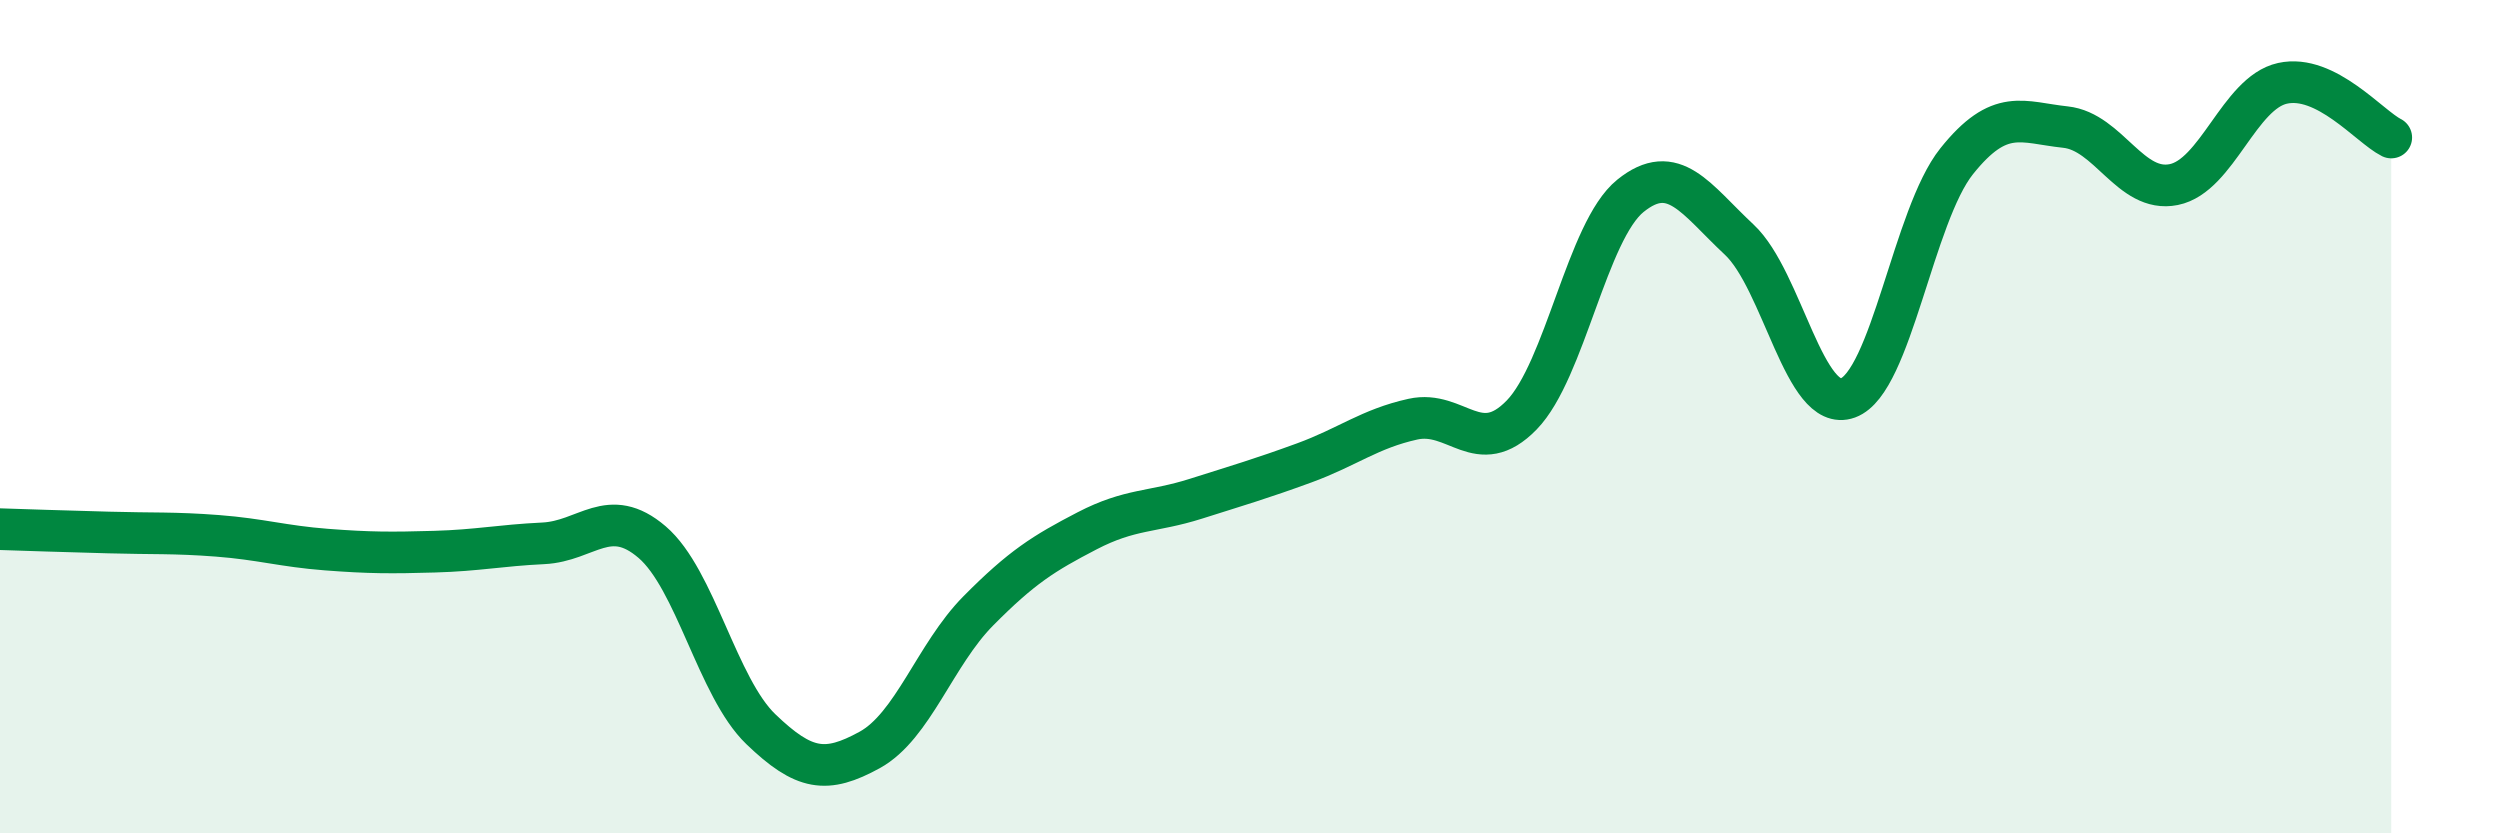
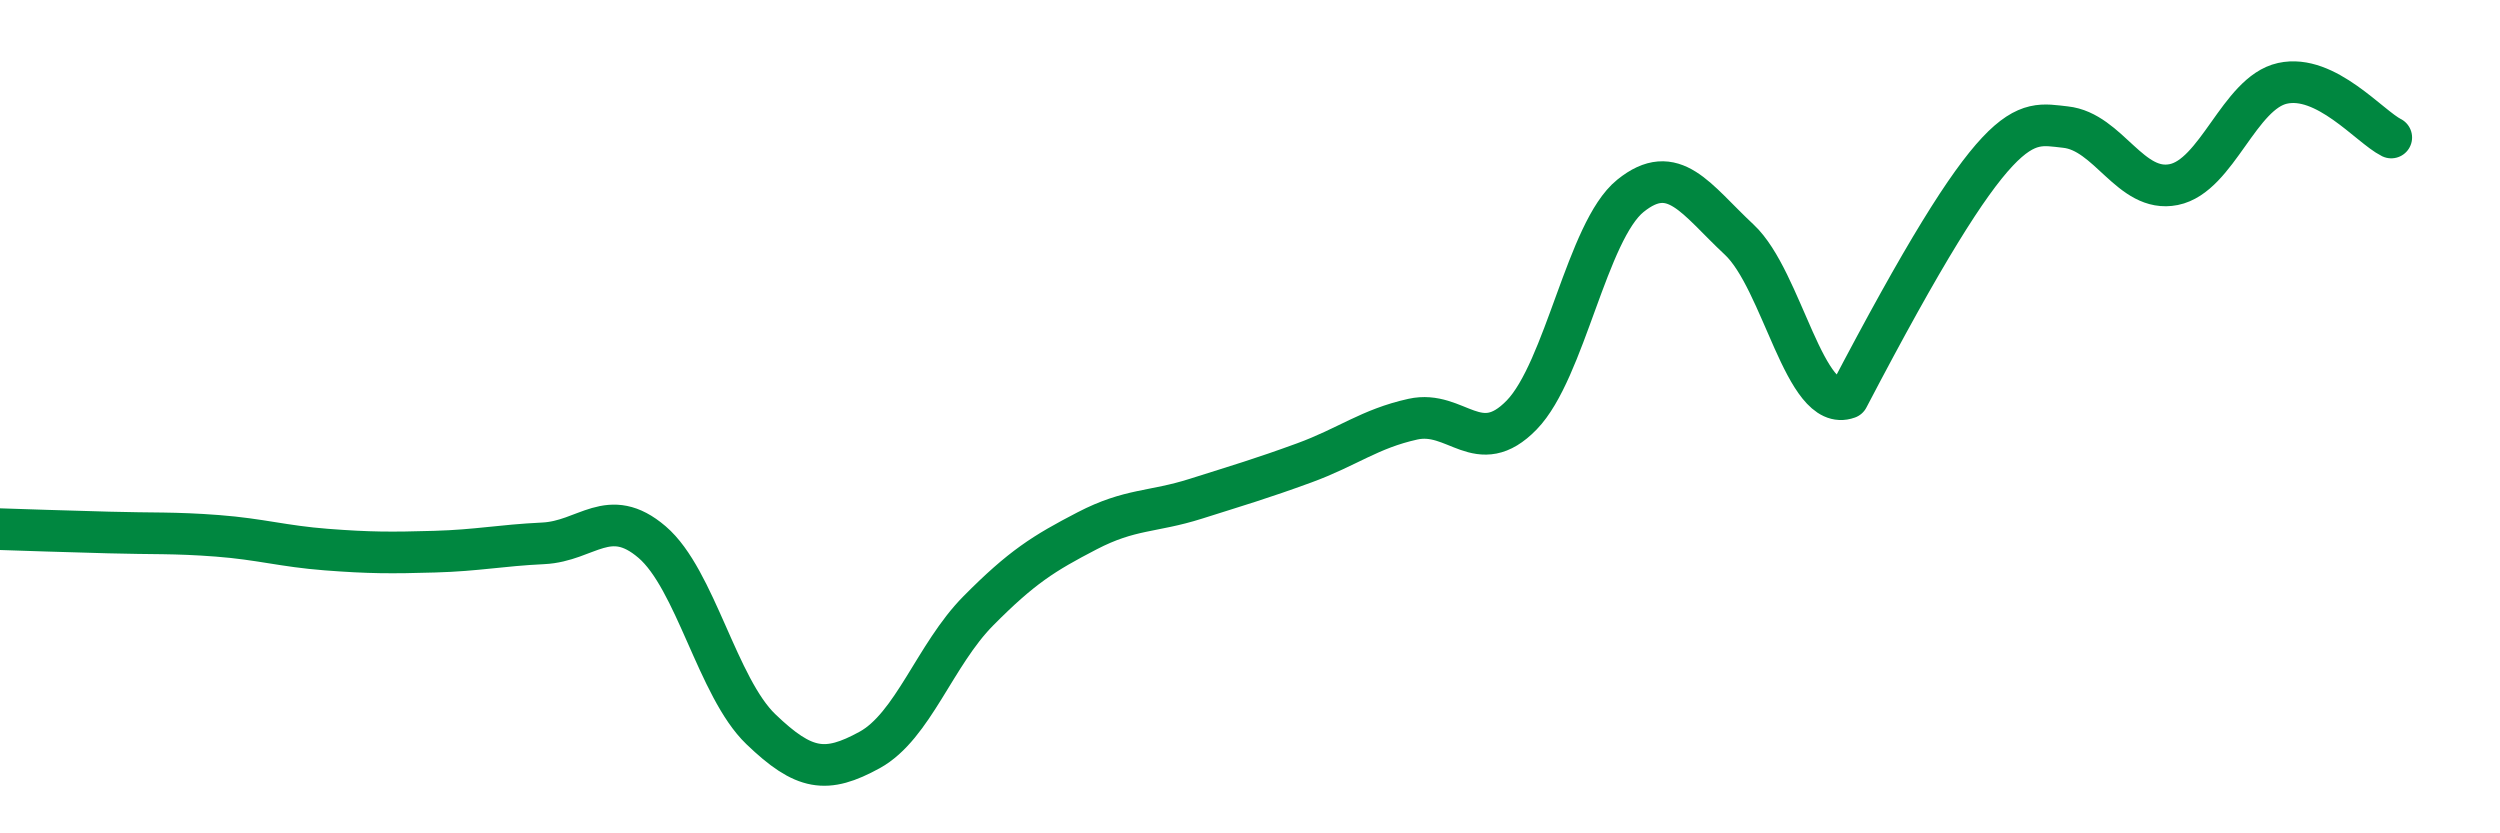
<svg xmlns="http://www.w3.org/2000/svg" width="60" height="20" viewBox="0 0 60 20">
-   <path d="M 0,12.7 C 0.52,12.72 1.57,12.75 2.61,12.78 C 3.65,12.81 4.18,12.78 5.22,12.86 C 6.26,12.94 6.79,13.11 7.83,13.19 C 8.87,13.27 9.39,13.27 10.43,13.24 C 11.47,13.21 12,13.09 13.04,13.04 C 14.08,12.99 14.61,12.12 15.65,13.01 C 16.69,13.9 17.22,16.5 18.26,17.5 C 19.3,18.5 19.83,18.57 20.87,18 C 21.91,17.43 22.44,15.71 23.48,14.66 C 24.52,13.61 25.05,13.28 26.09,12.74 C 27.13,12.2 27.66,12.3 28.7,11.97 C 29.74,11.64 30.26,11.49 31.3,11.11 C 32.34,10.73 32.87,10.29 33.91,10.06 C 34.95,9.83 35.48,11.03 36.52,9.96 C 37.56,8.89 38.09,5.54 39.13,4.7 C 40.17,3.86 40.7,4.78 41.74,5.75 C 42.78,6.72 43.31,9.93 44.35,9.55 C 45.39,9.17 45.92,5.17 46.96,3.87 C 48,2.57 48.53,2.94 49.57,3.05 C 50.61,3.16 51.13,4.64 52.17,4.43 C 53.21,4.22 53.74,2.23 54.78,2 C 55.82,1.77 56.87,3.04 57.39,3.3L57.39 20L0 20Z" fill="#008740" opacity="0.1" stroke-linecap="round" stroke-linejoin="round" />
-   <path d="M 0,12.7 C 0.52,12.72 1.57,12.75 2.61,12.78 C 3.65,12.81 4.18,12.78 5.22,12.86 C 6.26,12.94 6.79,13.11 7.83,13.19 C 8.87,13.27 9.39,13.27 10.43,13.24 C 11.47,13.21 12,13.09 13.04,13.04 C 14.08,12.99 14.61,12.12 15.65,13.01 C 16.69,13.9 17.22,16.5 18.26,17.5 C 19.3,18.5 19.83,18.57 20.87,18 C 21.91,17.43 22.44,15.71 23.48,14.66 C 24.52,13.61 25.05,13.28 26.09,12.74 C 27.13,12.2 27.66,12.3 28.7,11.97 C 29.74,11.64 30.26,11.49 31.3,11.11 C 32.34,10.73 32.87,10.29 33.91,10.06 C 34.95,9.83 35.48,11.03 36.52,9.96 C 37.56,8.89 38.09,5.54 39.13,4.7 C 40.17,3.86 40.7,4.78 41.74,5.75 C 42.78,6.72 43.31,9.93 44.35,9.55 C 45.39,9.17 45.92,5.17 46.96,3.87 C 48,2.57 48.53,2.94 49.57,3.05 C 50.61,3.16 51.13,4.64 52.17,4.43 C 53.21,4.22 53.74,2.23 54.78,2 C 55.82,1.77 56.87,3.04 57.39,3.3" stroke="#008740" stroke-width="1" fill="none" stroke-linecap="round" stroke-linejoin="round" />
+   <path d="M 0,12.7 C 0.52,12.72 1.57,12.75 2.61,12.78 C 3.65,12.81 4.18,12.78 5.22,12.86 C 6.26,12.94 6.79,13.11 7.83,13.19 C 8.87,13.27 9.39,13.27 10.43,13.24 C 11.47,13.21 12,13.09 13.04,13.04 C 14.08,12.99 14.61,12.12 15.65,13.01 C 16.69,13.9 17.22,16.5 18.26,17.5 C 19.3,18.5 19.83,18.57 20.87,18 C 21.91,17.43 22.44,15.71 23.48,14.66 C 24.52,13.61 25.05,13.28 26.09,12.74 C 27.13,12.2 27.66,12.3 28.7,11.97 C 29.74,11.64 30.26,11.49 31.3,11.11 C 32.34,10.73 32.87,10.29 33.91,10.06 C 34.95,9.83 35.48,11.03 36.52,9.96 C 37.56,8.89 38.09,5.54 39.13,4.7 C 40.17,3.86 40.7,4.78 41.74,5.75 C 42.78,6.72 43.31,9.93 44.35,9.55 C 48,2.57 48.53,2.94 49.57,3.05 C 50.61,3.16 51.13,4.64 52.17,4.43 C 53.21,4.22 53.74,2.23 54.78,2 C 55.82,1.77 56.87,3.04 57.39,3.3" stroke="#008740" stroke-width="1" fill="none" stroke-linecap="round" stroke-linejoin="round" />
</svg>